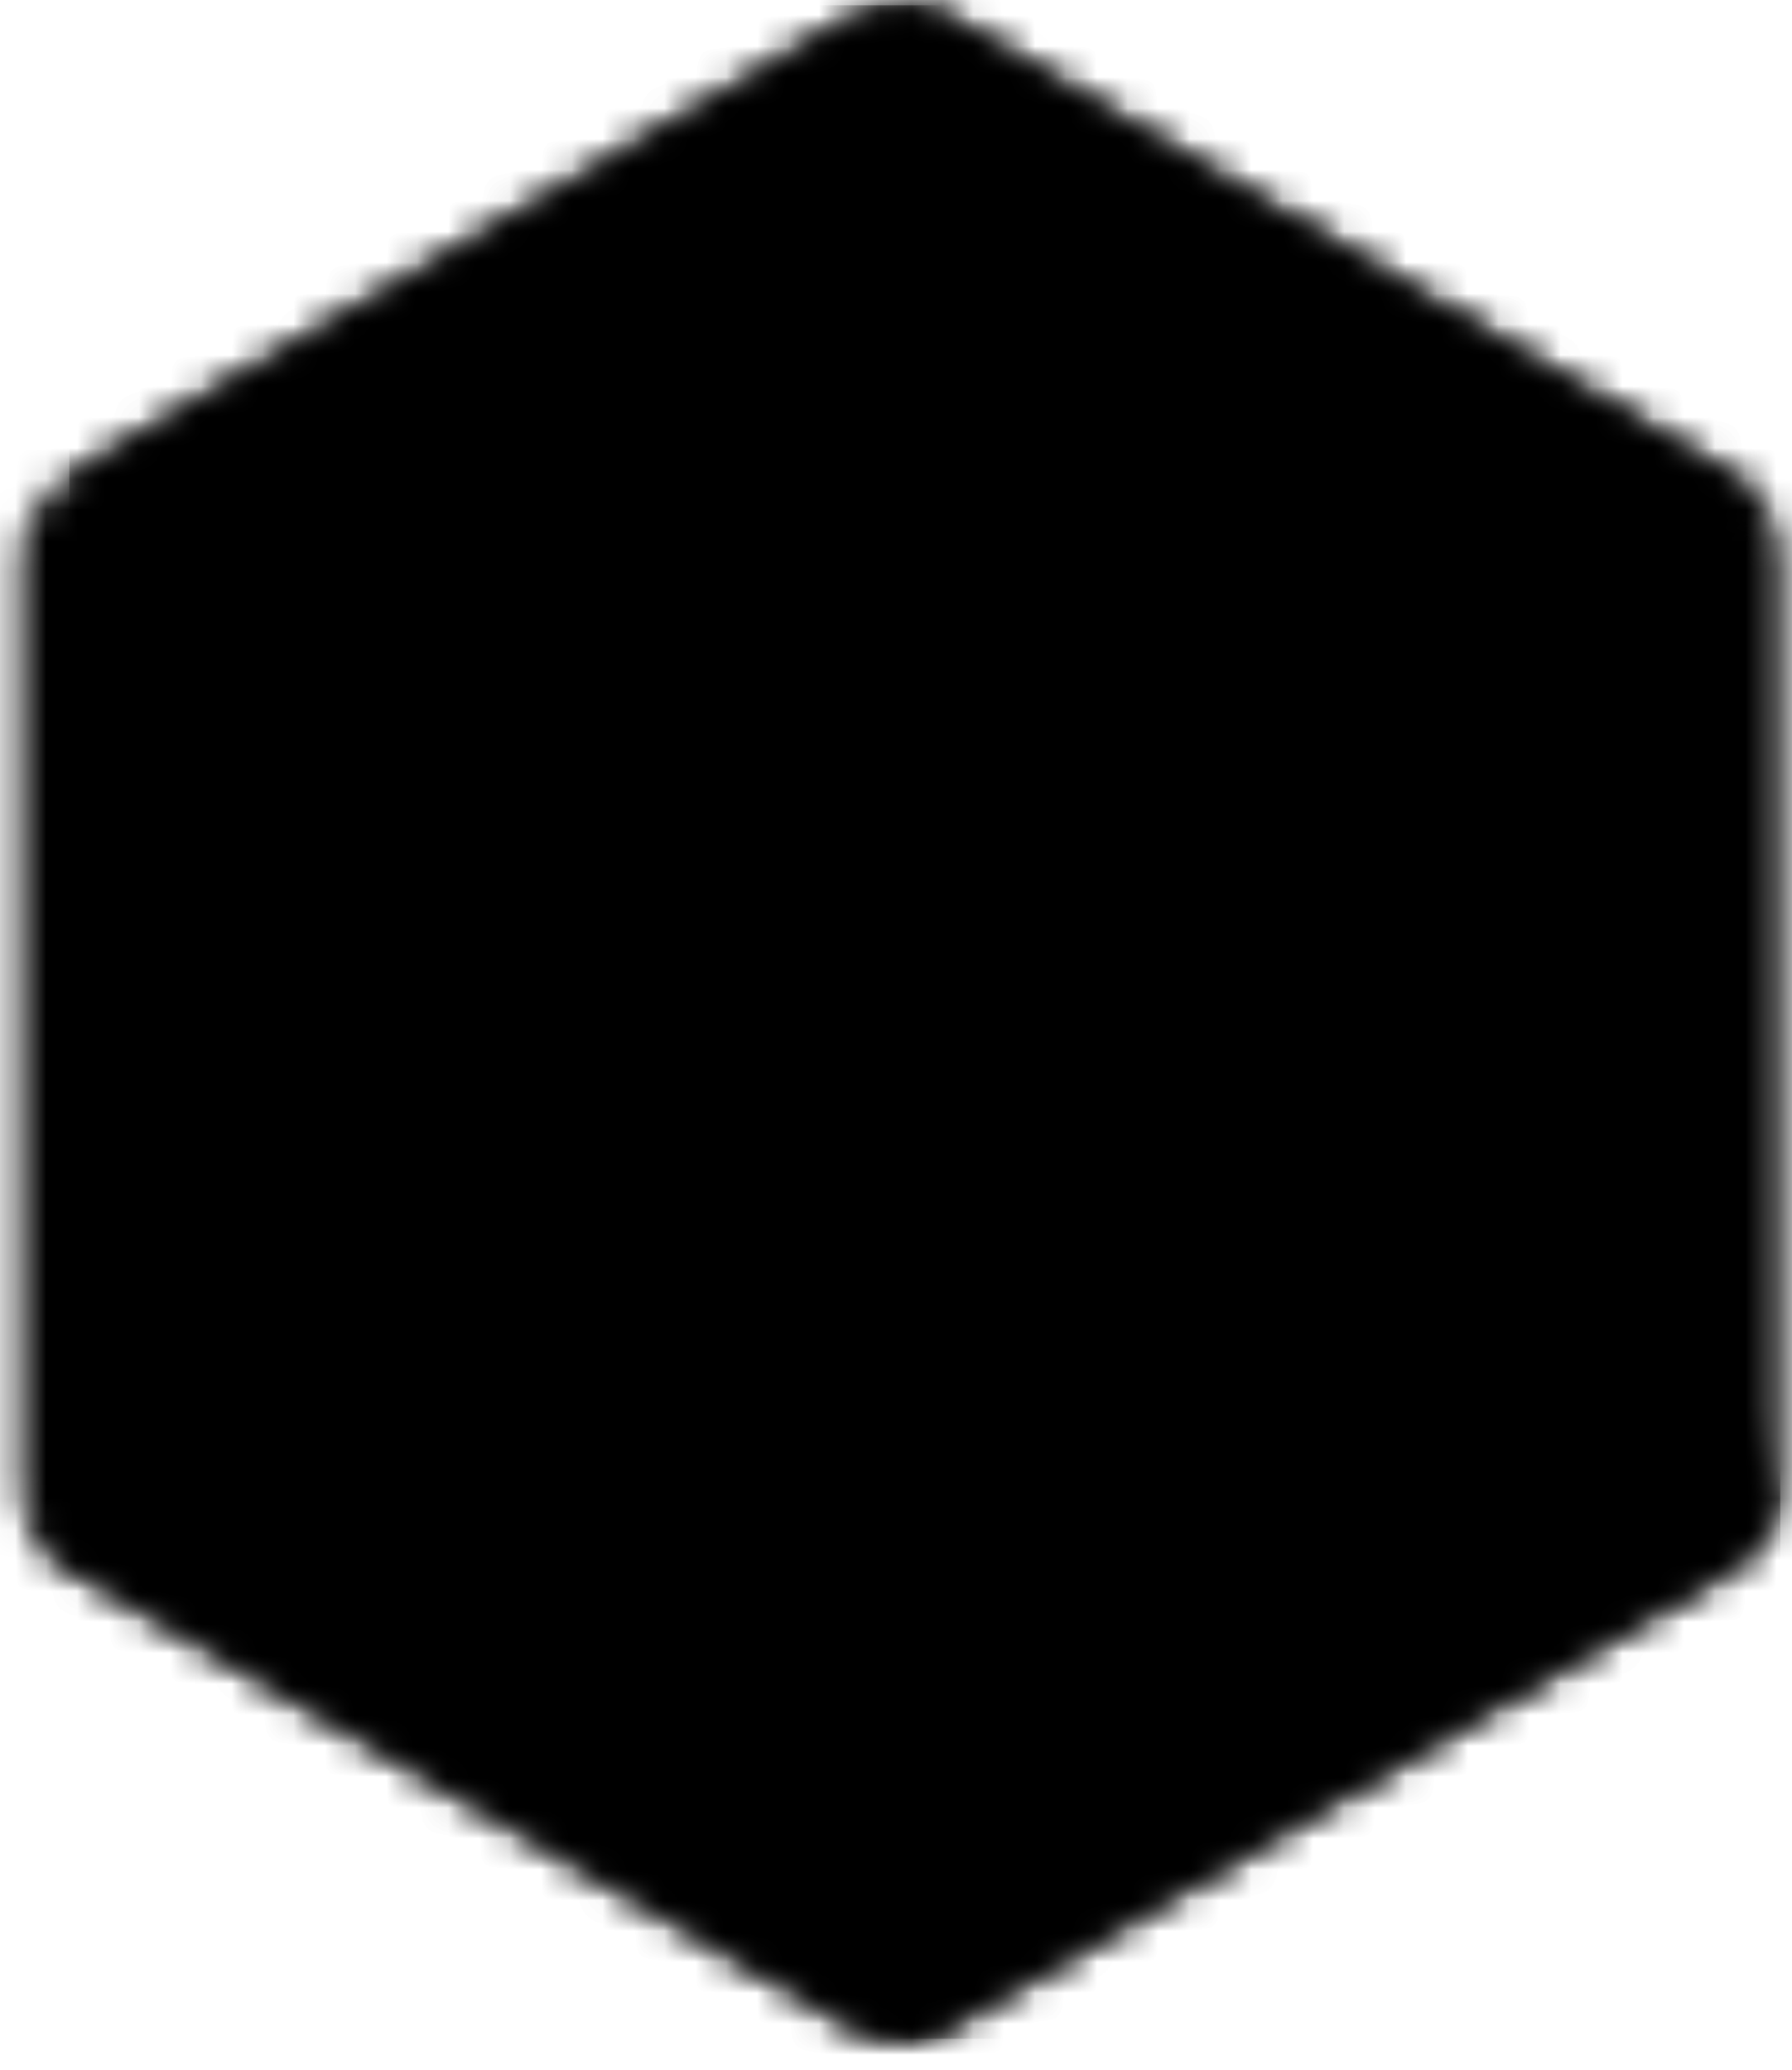
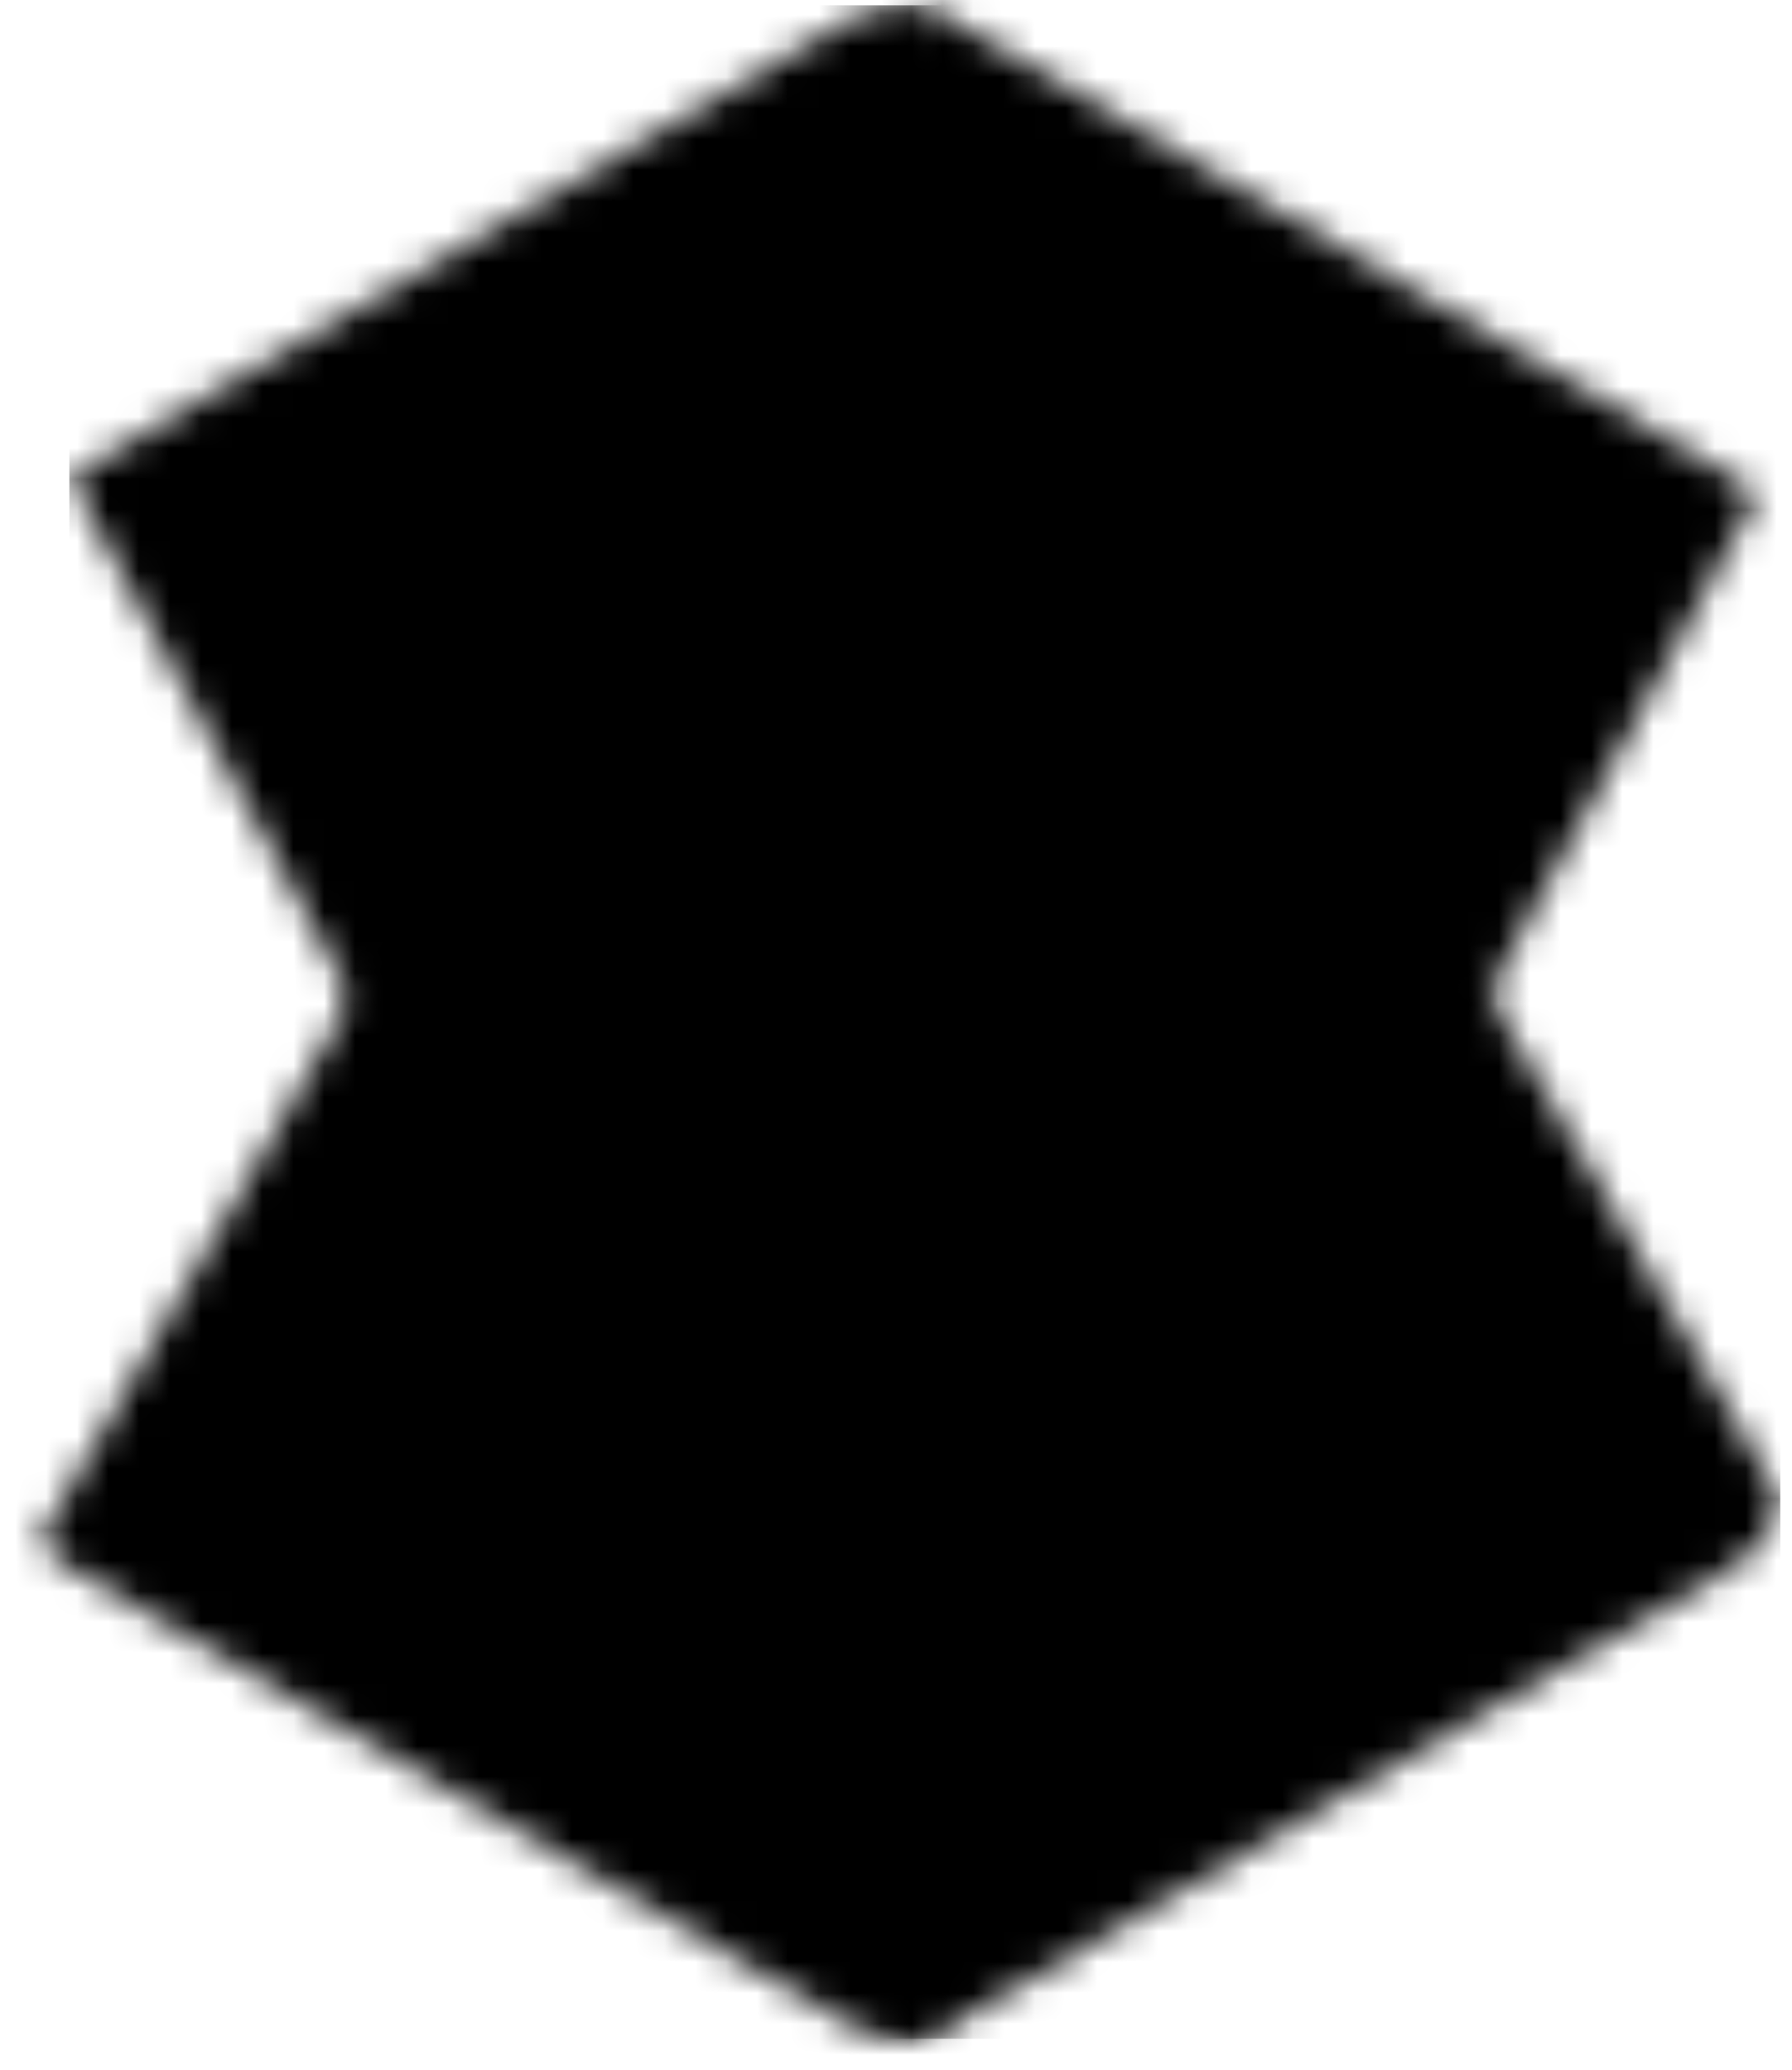
<svg xmlns="http://www.w3.org/2000/svg" width="58" height="67" viewBox="0 0 58 67" fill="none">
  <g style="mix-blend-mode:luminosity">
    <mask id="mask0_4885_419" style="mask-type:luminance" maskUnits="userSpaceOnUse" x="0" y="0" width="58" height="67">
      <path d="M27.618 0.58L2.173 15.476C1.22 16.034 0.634 17.064 0.634 18.175V47.991C0.634 49.105 1.22 50.132 2.173 50.69L27.622 65.602C28.574 66.159 29.747 66.159 30.696 65.602L56.141 50.69C57.09 50.132 57.676 49.102 57.676 47.991V18.175C57.676 17.061 57.09 16.034 56.137 15.476L30.696 0.58C30.218 0.303 29.687 0.163 29.157 0.163C28.626 0.163 28.092 0.303 27.618 0.58Z" fill="white" style="fill:white;fill-opacity:1;" />
    </mask>
    <g mask="url(#mask0_4885_419)">
-       <path d="M83.386 12.949L11.681 -22.704L-25.084 53.376L46.618 89.029L83.386 12.949Z" fill="url(#paint0_linear_4885_419)" style="" />
-     </g>
+       </g>
    <mask id="mask1_4885_419" style="mask-type:luminance" maskUnits="userSpaceOnUse" x="1" y="0" width="56" height="67">
      <path d="M1.265 49.89C1.508 50.212 1.814 50.489 2.173 50.697L24.001 63.487L27.636 65.605C28.182 65.924 28.798 66.06 29.407 66.015C29.609 65.999 29.814 65.958 30.012 65.901L56.851 16.052C56.645 15.825 56.406 15.636 56.137 15.476L39.475 5.714L30.666 0.576C30.416 0.428 30.143 0.326 29.87 0.25L1.269 49.886L1.265 49.89Z" fill="white" style="fill:white;fill-opacity:1;" />
    </mask>
    <g mask="url(#mask1_4885_419)">
      <path d="M-29.739 23.495L20.889 93.008L87.847 42.826L37.219 -26.687L-29.739 23.495Z" fill="#686868" style="fill:#686868;fill:color(display-p3 0.408 0.408 0.408);fill-opacity:1;" />
    </g>
    <mask id="mask2_4885_419" style="mask-type:luminance" maskUnits="userSpaceOnUse" x="2" y="0" width="56" height="66">
      <path d="M28.847 0.182C28.421 0.223 28.003 0.36 27.618 0.58L2.244 15.435L29.605 65.988C29.986 65.931 30.36 65.806 30.7 65.605L56.145 50.693C56.929 50.231 57.467 49.45 57.632 48.563L29.74 0.227C29.534 0.185 29.329 0.167 29.116 0.167C29.03 0.167 28.948 0.17 28.862 0.178H28.847V0.182Z" fill="white" style="fill:white;fill-opacity:1;" />
    </mask>
    <g mask="url(#mask2_4885_419)">
      <path d="M2.244 0.171V65.992H57.62V0.171H2.244Z" fill="url(#paint1_linear_4885_419)" style="" />
    </g>
  </g>
  <defs>
    <linearGradient id="paint0_linear_4885_419" x1="49.444" y1="-8.256" x2="11.81" y2="67.441" gradientUnits="userSpaceOnUse">
      <stop offset="0.3" stop-color="#6B6B6B" style="stop-color:#6B6B6B;stop-color:color(display-p3 0.42 0.42 0.42);stop-opacity:1;" />
      <stop offset="0.5" stop-color="#888888" style="stop-color:#888888;stop-color:color(display-p3 0.533 0.533 0.533);stop-opacity:1;" />
      <stop offset="0.8" stop-color="#6A6A6A" style="stop-color:#6A6A6A;stop-color:color(display-p3 0.416 0.416 0.416);stop-opacity:1;" />
    </linearGradient>
    <linearGradient id="paint1_linear_4885_419" x1="2.066" y1="32.511" x2="57.384" y2="32.511" gradientUnits="userSpaceOnUse">
      <stop offset="0.16" stop-color="#7F7F7F" style="stop-color:#7F7F7F;stop-color:color(display-p3 0.498 0.498 0.498);stop-opacity:1;" />
      <stop offset="0.38" stop-color="#898989" style="stop-color:#898989;stop-color:color(display-p3 0.537 0.537 0.537);stop-opacity:1;" />
      <stop offset="0.47" stop-color="#6A6A6A" style="stop-color:#6A6A6A;stop-color:color(display-p3 0.416 0.416 0.416);stop-opacity:1;" />
      <stop offset="0.7" stop-color="#6C6C6C" style="stop-color:#6C6C6C;stop-color:color(display-p3 0.423 0.423 0.423);stop-opacity:1;" />
      <stop offset="0.9" stop-color="#686868" style="stop-color:#686868;stop-color:color(display-p3 0.408 0.408 0.408);stop-opacity:1;" />
    </linearGradient>
  </defs>
</svg>